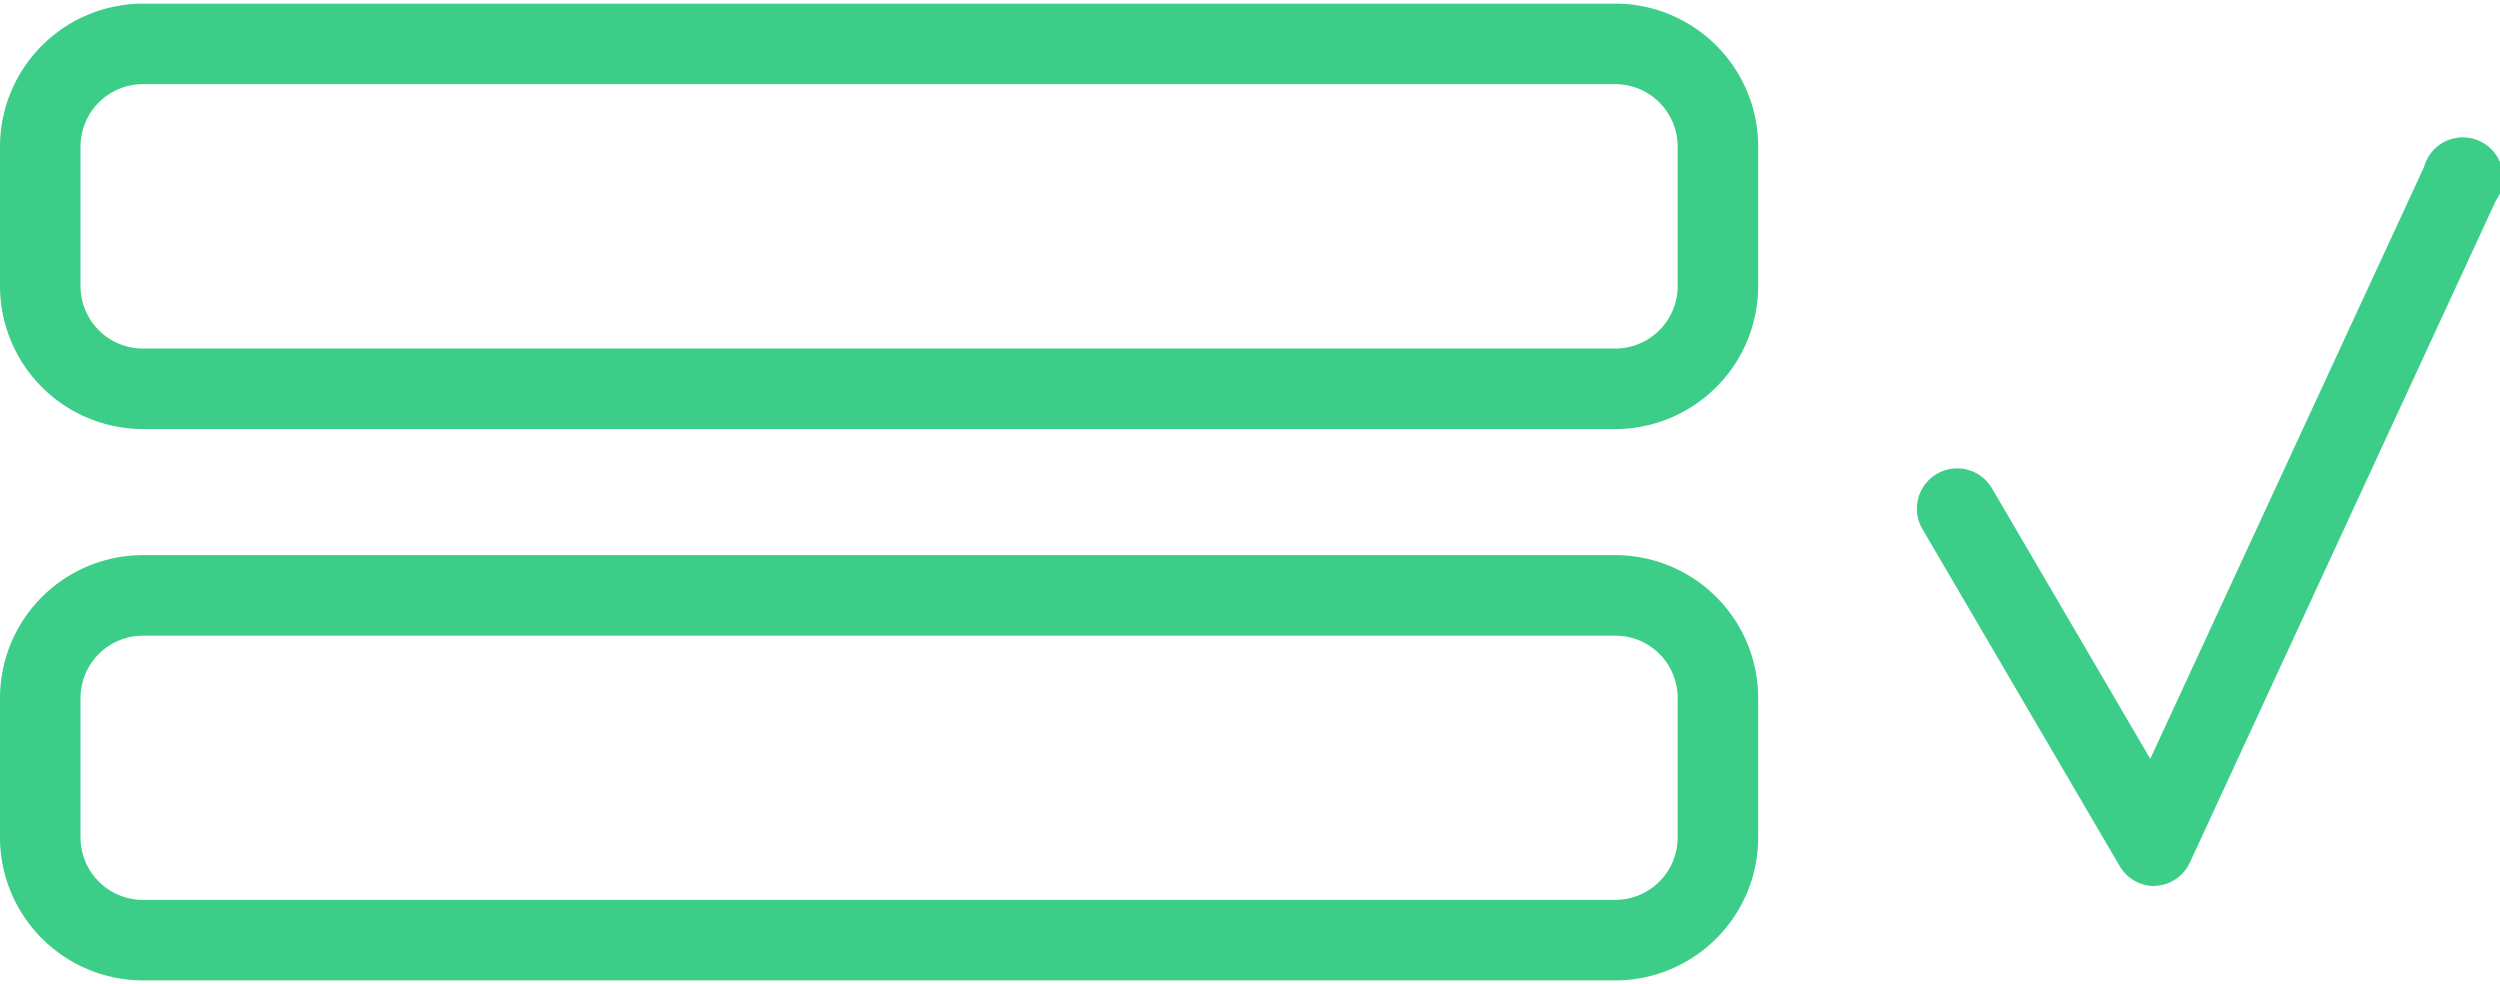
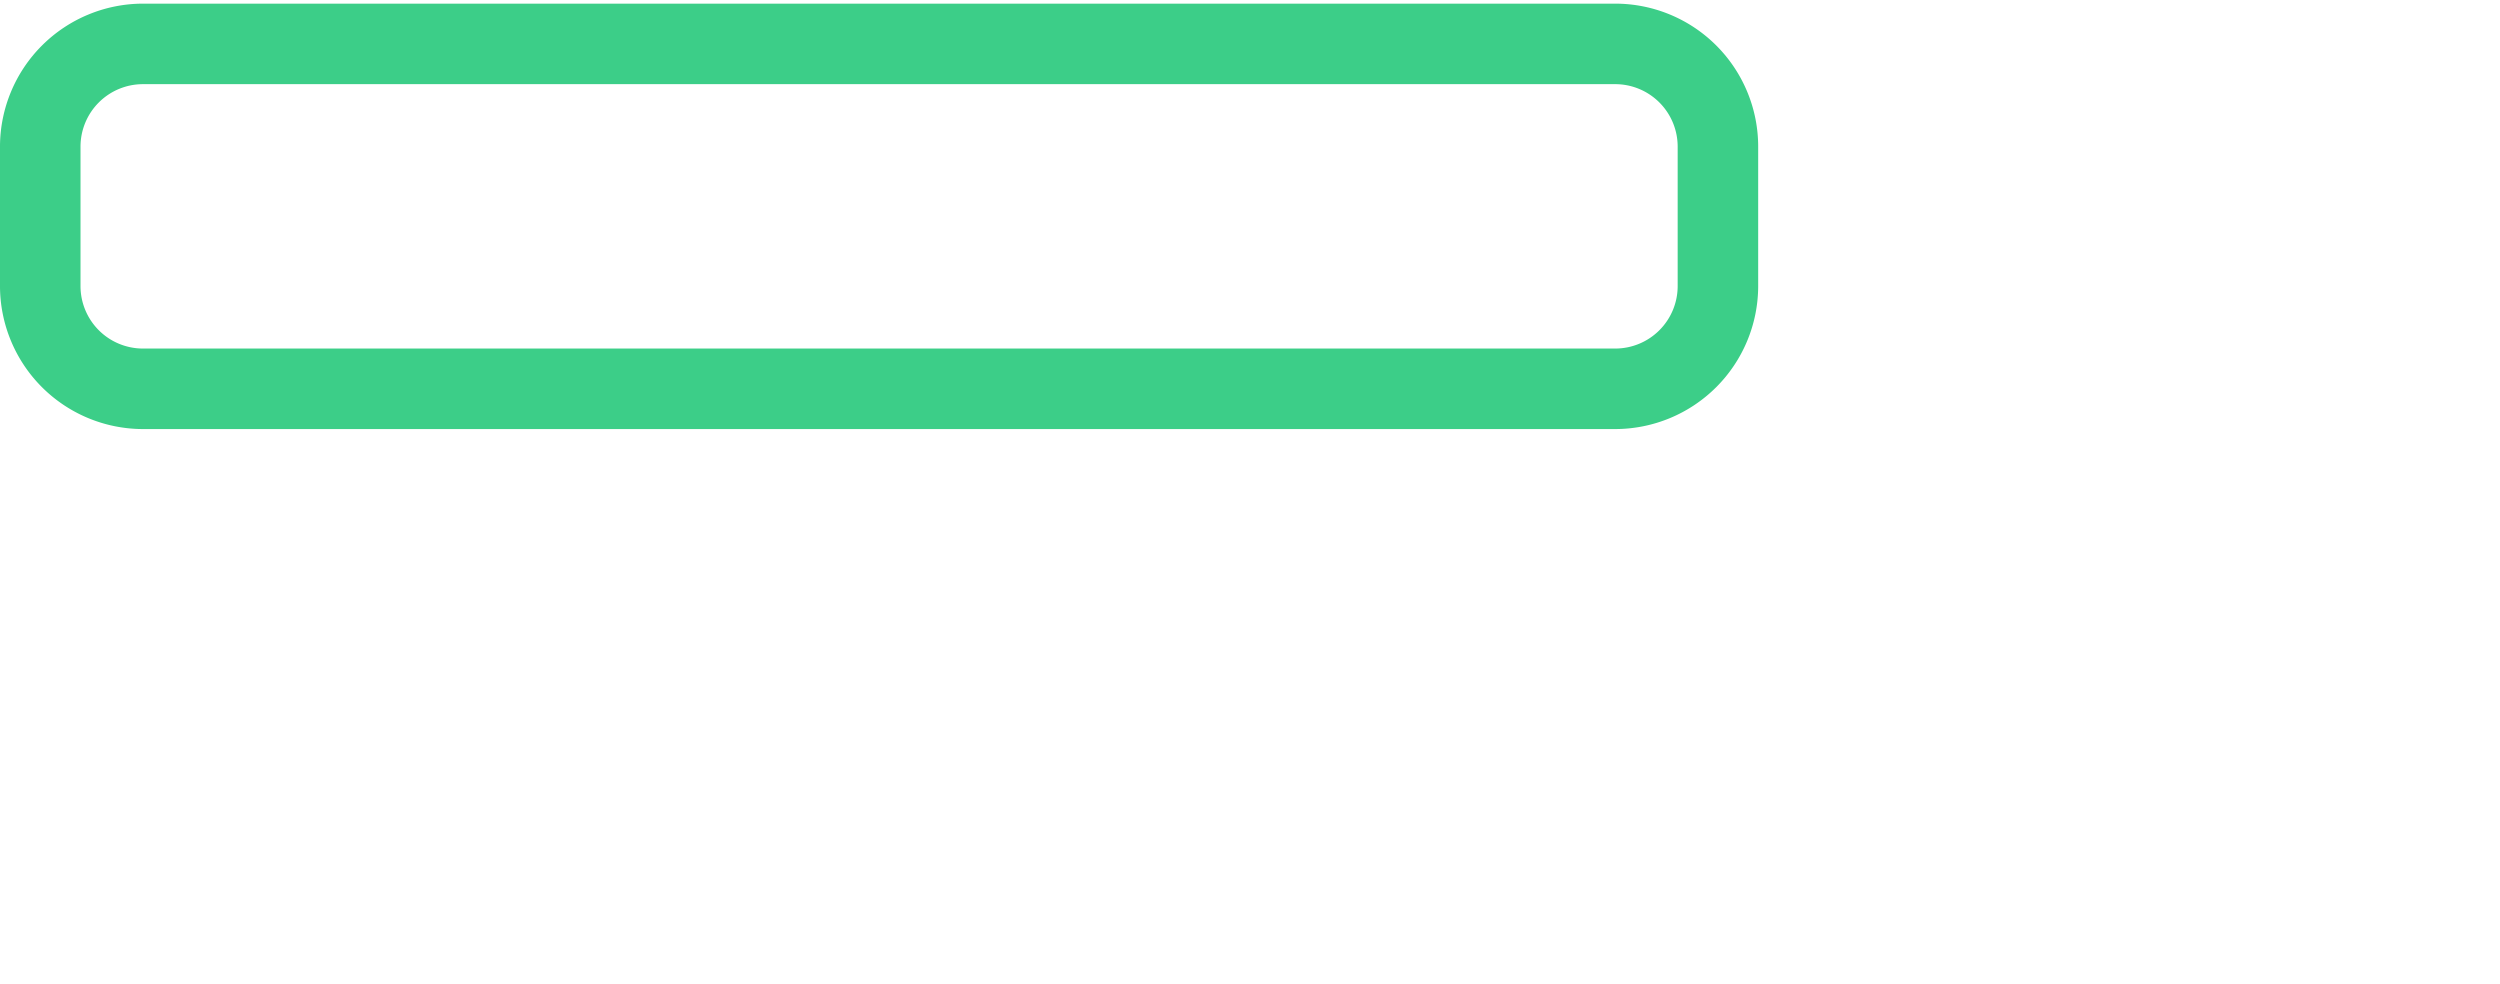
<svg xmlns="http://www.w3.org/2000/svg" width="94" height="37" viewBox="0 0 155.26 60.66">
  <defs>
    <style>.cls-1{fill:#3cce88;}</style>
  </defs>
  <title>picto_process-form</title>
  <g id="Calque_2" data-name="Calque 2">
    <g id="Calque_4" data-name="Calque 4">
      <path class="cls-1" d="M100.32,26.42H8.88A8.89,8.89,0,0,1,0,17.54V8.88A8.89,8.89,0,0,1,8.88,0h91.44a8.88,8.88,0,0,1,8.87,8.88v8.66A8.89,8.89,0,0,1,100.32,26.42ZM8.88,5A3.88,3.88,0,0,0,5,8.88v8.66a3.88,3.88,0,0,0,3.88,3.88h91.44a3.88,3.88,0,0,0,3.87-3.88V8.88A3.88,3.88,0,0,0,100.32,5Z" />
-       <path class="cls-1" d="M100.32,60.66H8.88A8.89,8.89,0,0,1,0,51.78V43.12a8.88,8.88,0,0,1,8.88-8.87h91.44a8.88,8.88,0,0,1,8.87,8.87v8.66A8.88,8.88,0,0,1,100.32,60.66ZM8.88,39.25A3.88,3.88,0,0,0,5,43.12v8.66a3.88,3.88,0,0,0,3.88,3.88h91.44a3.88,3.88,0,0,0,3.87-3.88V43.12a3.87,3.87,0,0,0-3.87-3.87Z" />
-       <path class="cls-1" d="M133.8,54.8a2.5,2.5,0,0,1-2.16-1.24L119.39,32.63a2.5,2.5,0,0,1,4.32-2.53l9.83,16.8,17-36.75A2.5,2.5,0,1,1,155,12.24l-19,41.1a2.49,2.49,0,0,1-2.15,1.45Z" />
    </g>
  </g>
</svg>